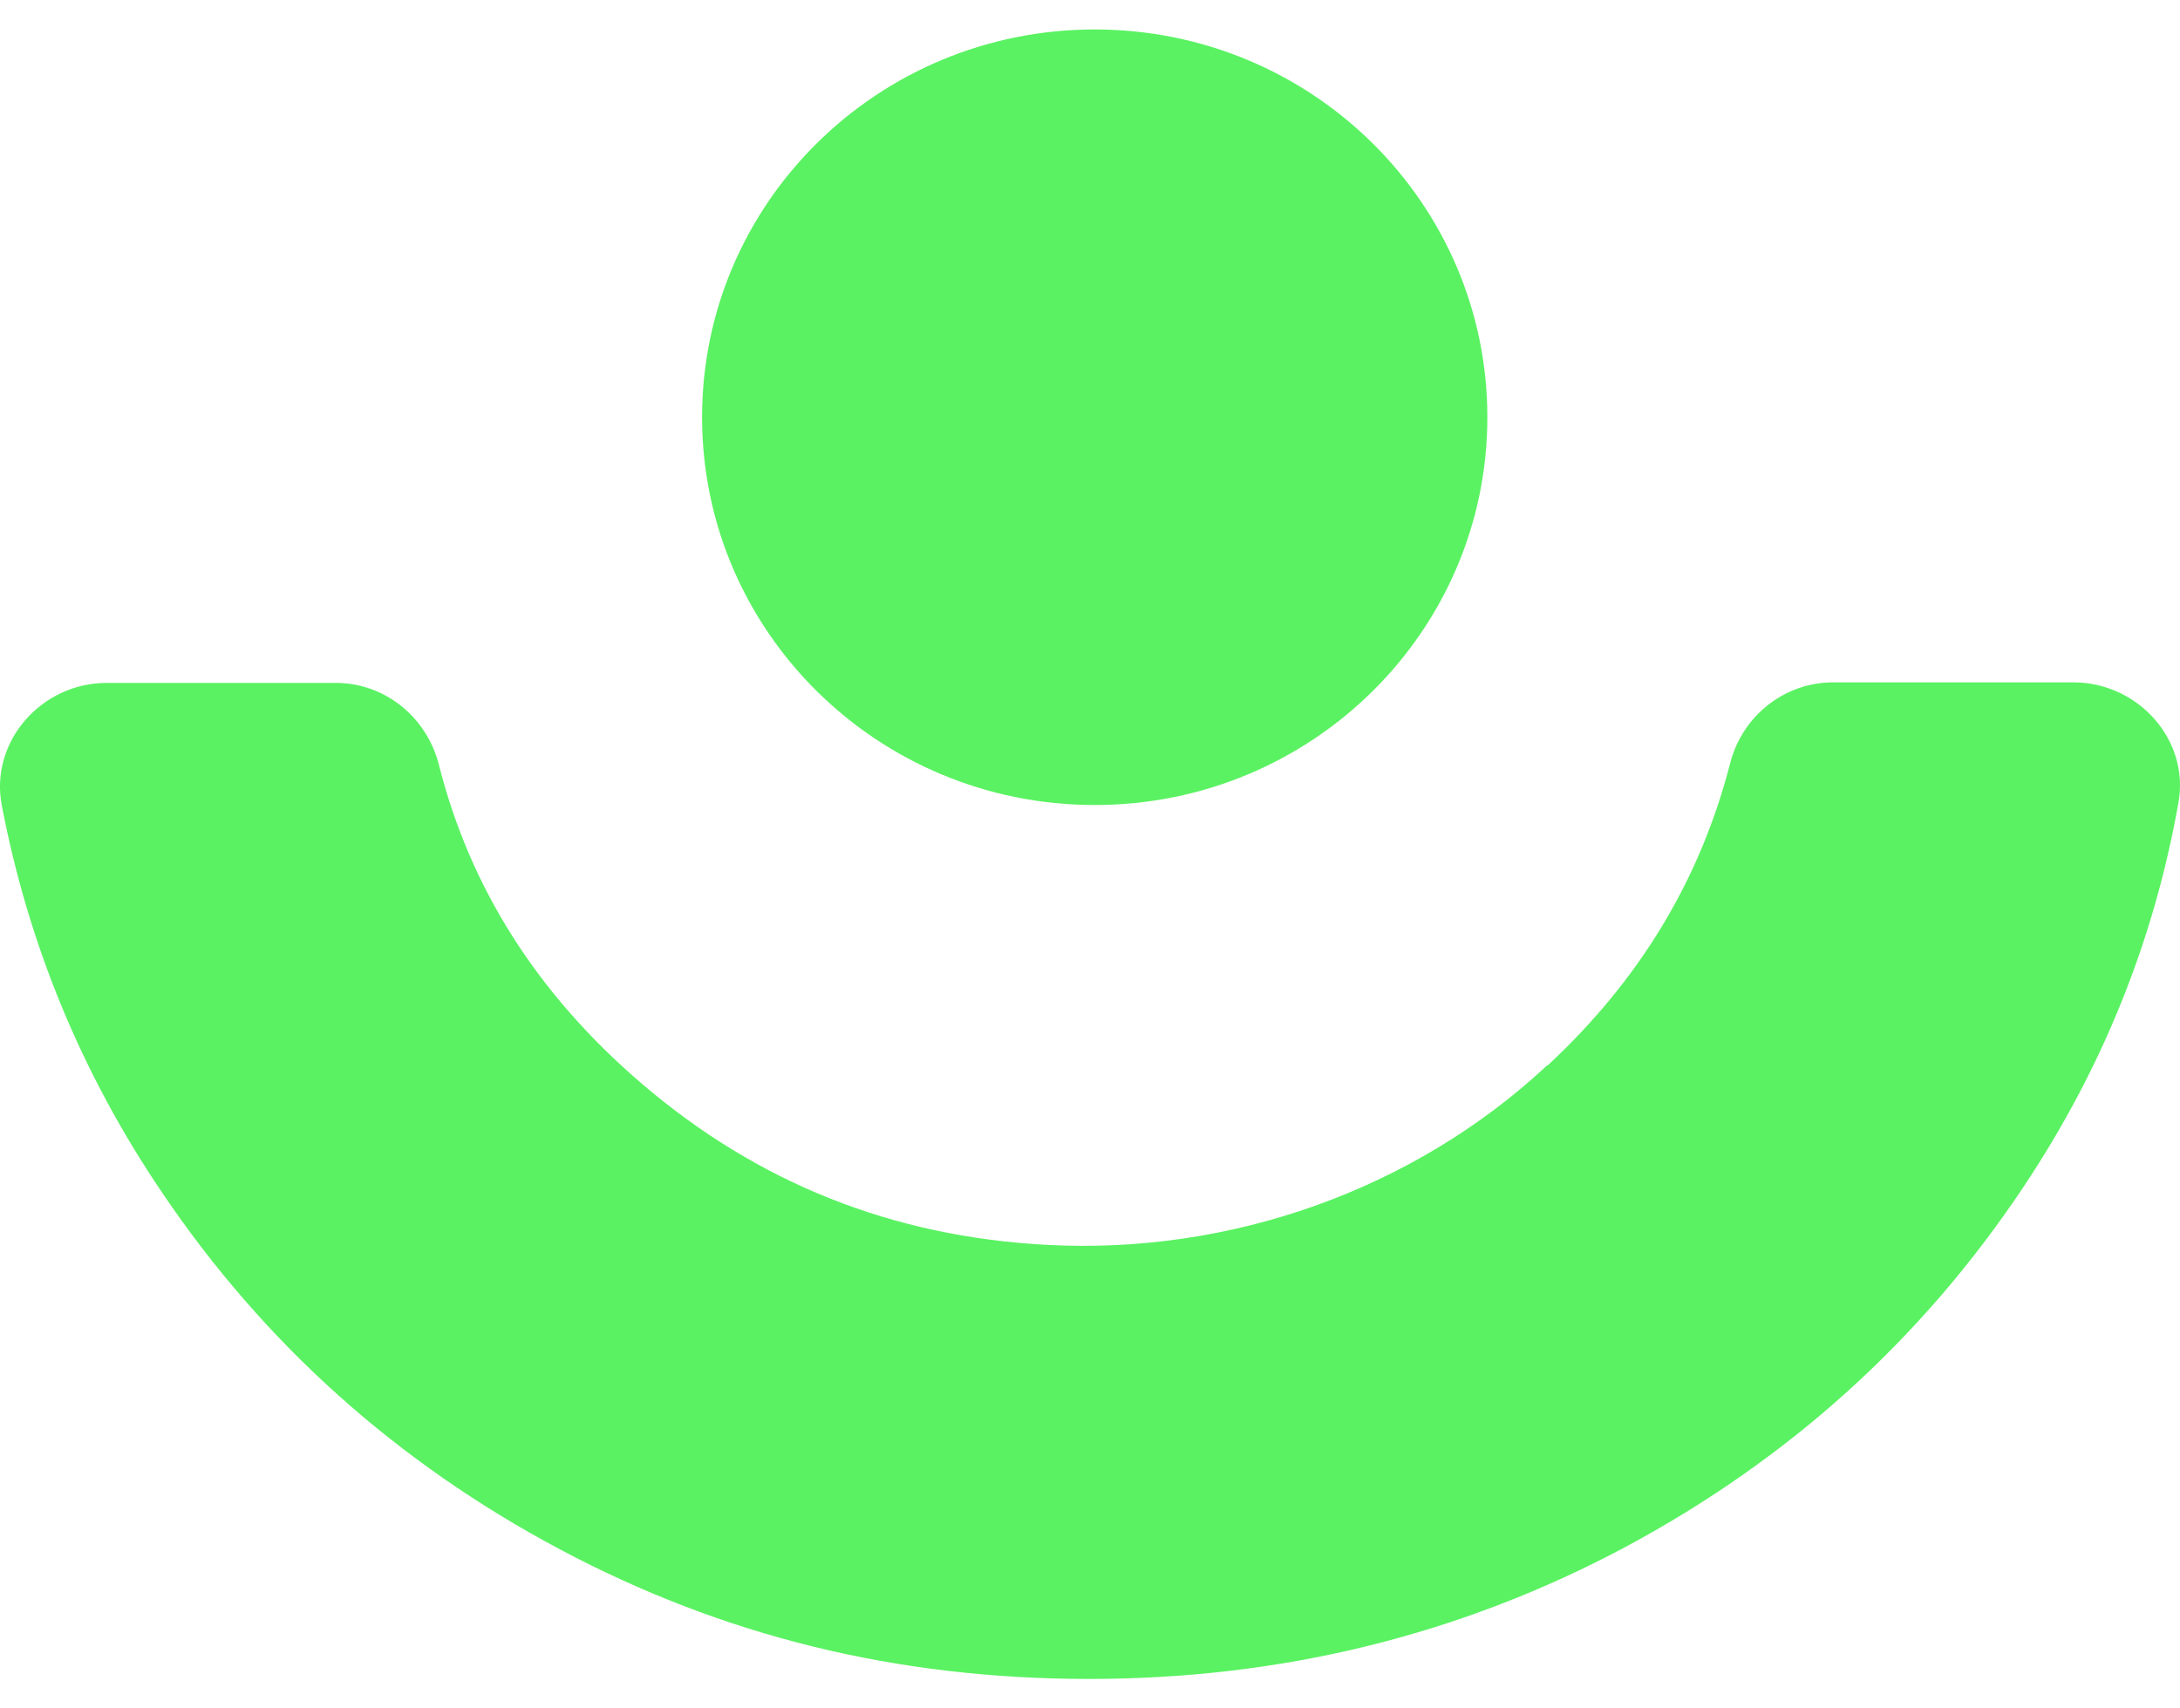
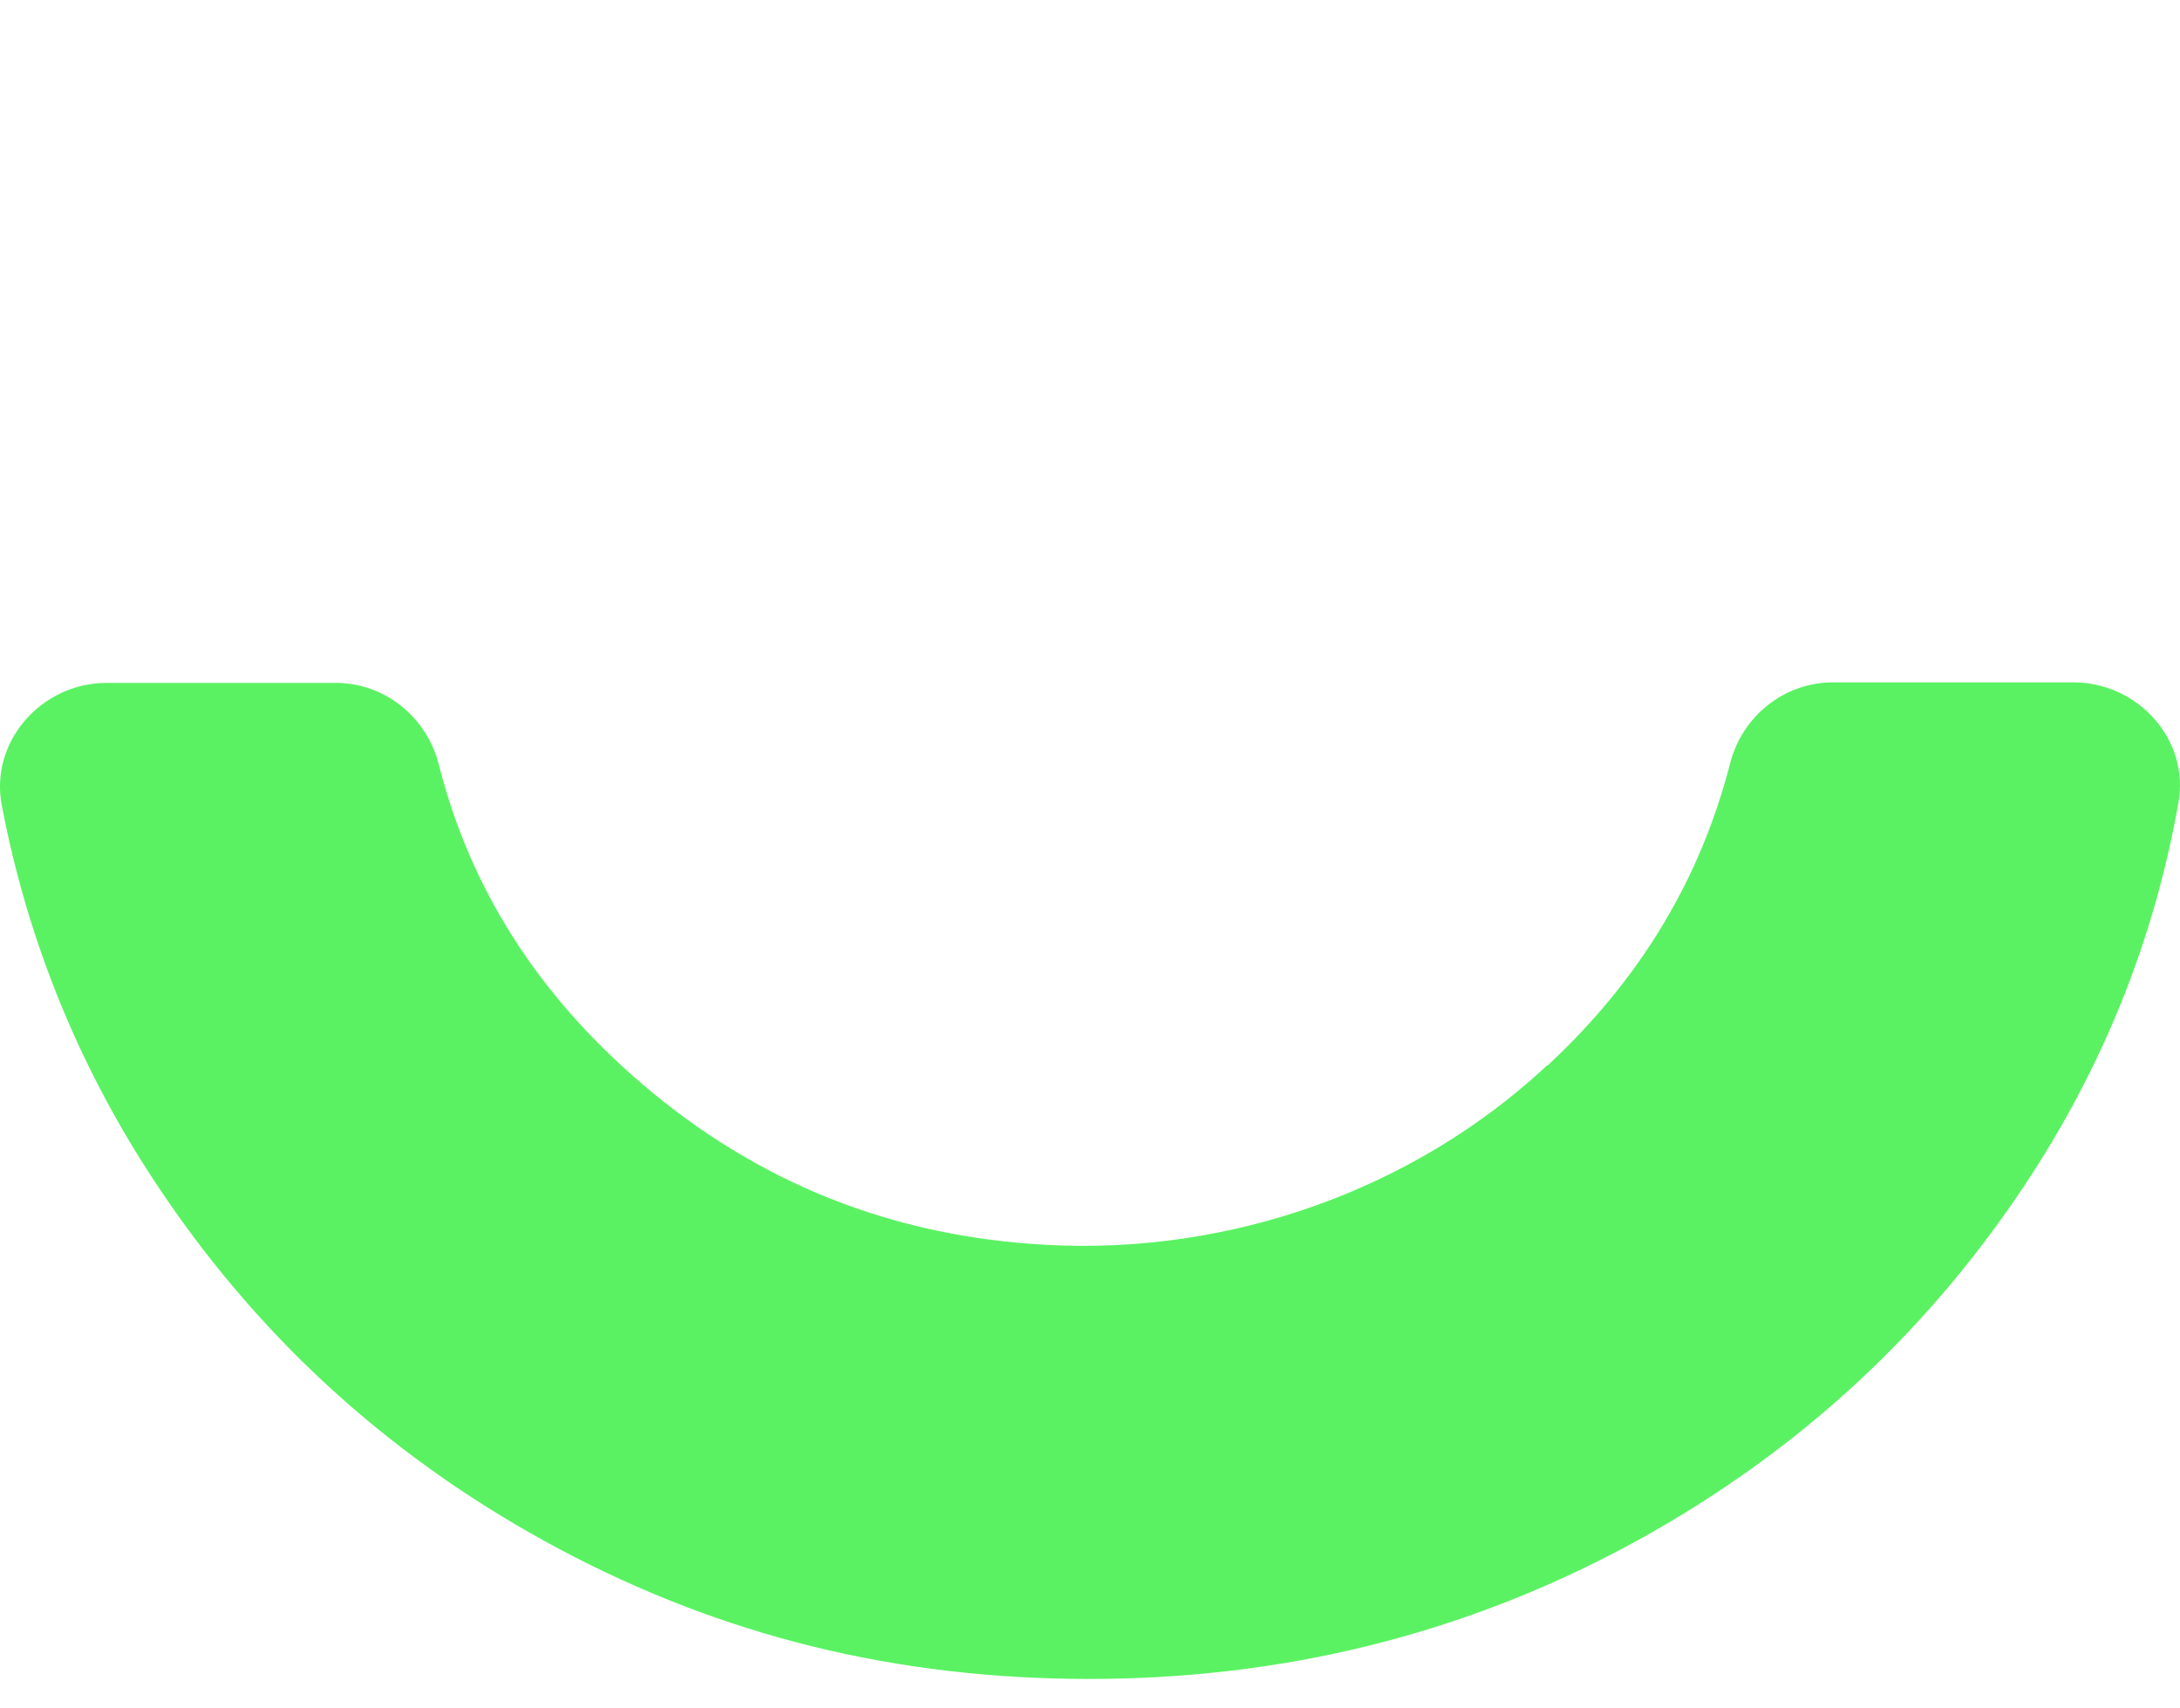
<svg xmlns="http://www.w3.org/2000/svg" width="37" height="29" viewBox="0 0 37 29" fill="none">
  <path d="M26.27 18.083C27.823 16.641 28.858 14.934 29.366 12.952C29.57 12.158 30.281 11.583 31.113 11.583H35.189C36.289 11.583 37.167 12.56 36.973 13.628C36.557 15.974 35.679 18.147 34.339 20.155C32.62 22.73 30.374 24.766 27.582 26.263C24.791 27.751 21.759 28.5 18.487 28.5C15.215 28.5 12.267 27.77 9.503 26.3C6.74 24.83 4.484 22.812 2.747 20.238C1.388 18.229 0.482 16.038 0.029 13.665C-0.174 12.587 0.704 11.592 1.813 11.592H5.695C6.536 11.592 7.248 12.176 7.451 12.989C7.978 15.07 9.115 16.869 10.88 18.384C12.858 20.082 15.151 20.995 17.776 21.132C20.881 21.297 23.987 20.201 26.251 18.092L26.27 18.083Z" fill="#5AF262" />
-   <path d="M18.58 13.665C22.26 13.665 25.244 10.718 25.244 7.082C25.244 3.447 22.26 0.5 18.58 0.5C14.899 0.5 11.916 3.447 11.916 7.082C11.916 10.718 14.899 13.665 18.58 13.665Z" fill="#5AF262" />
</svg>